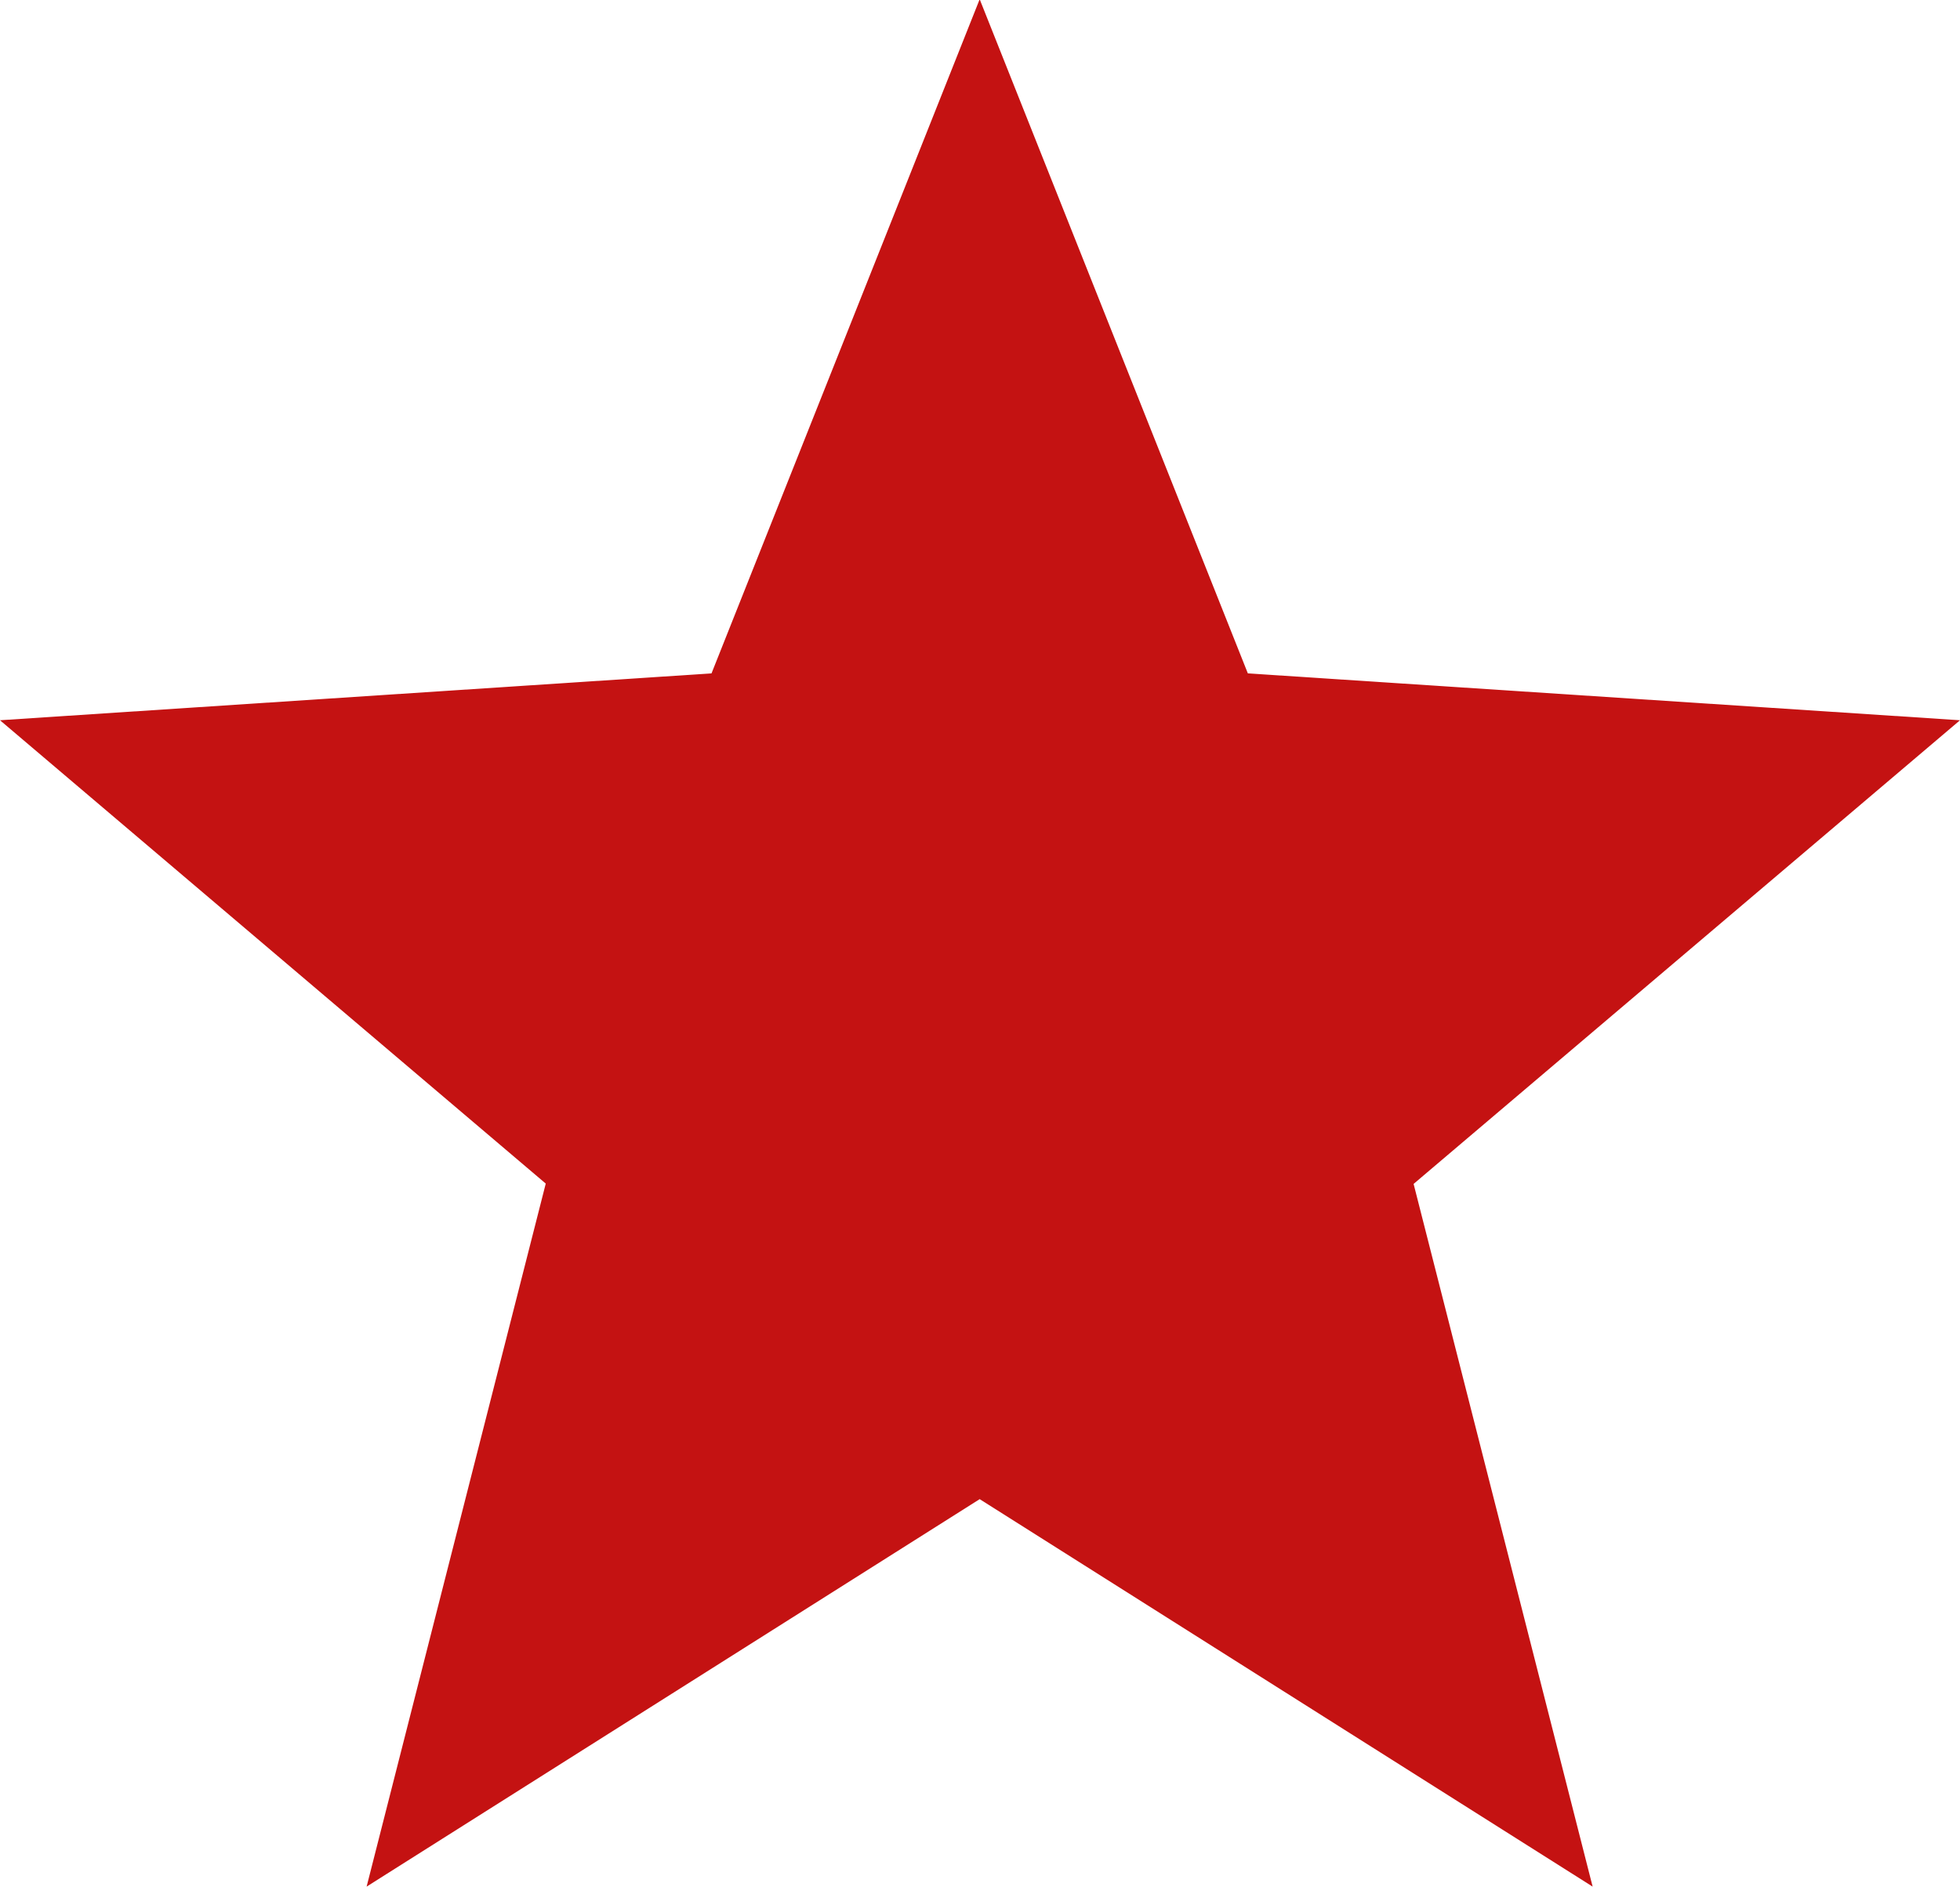
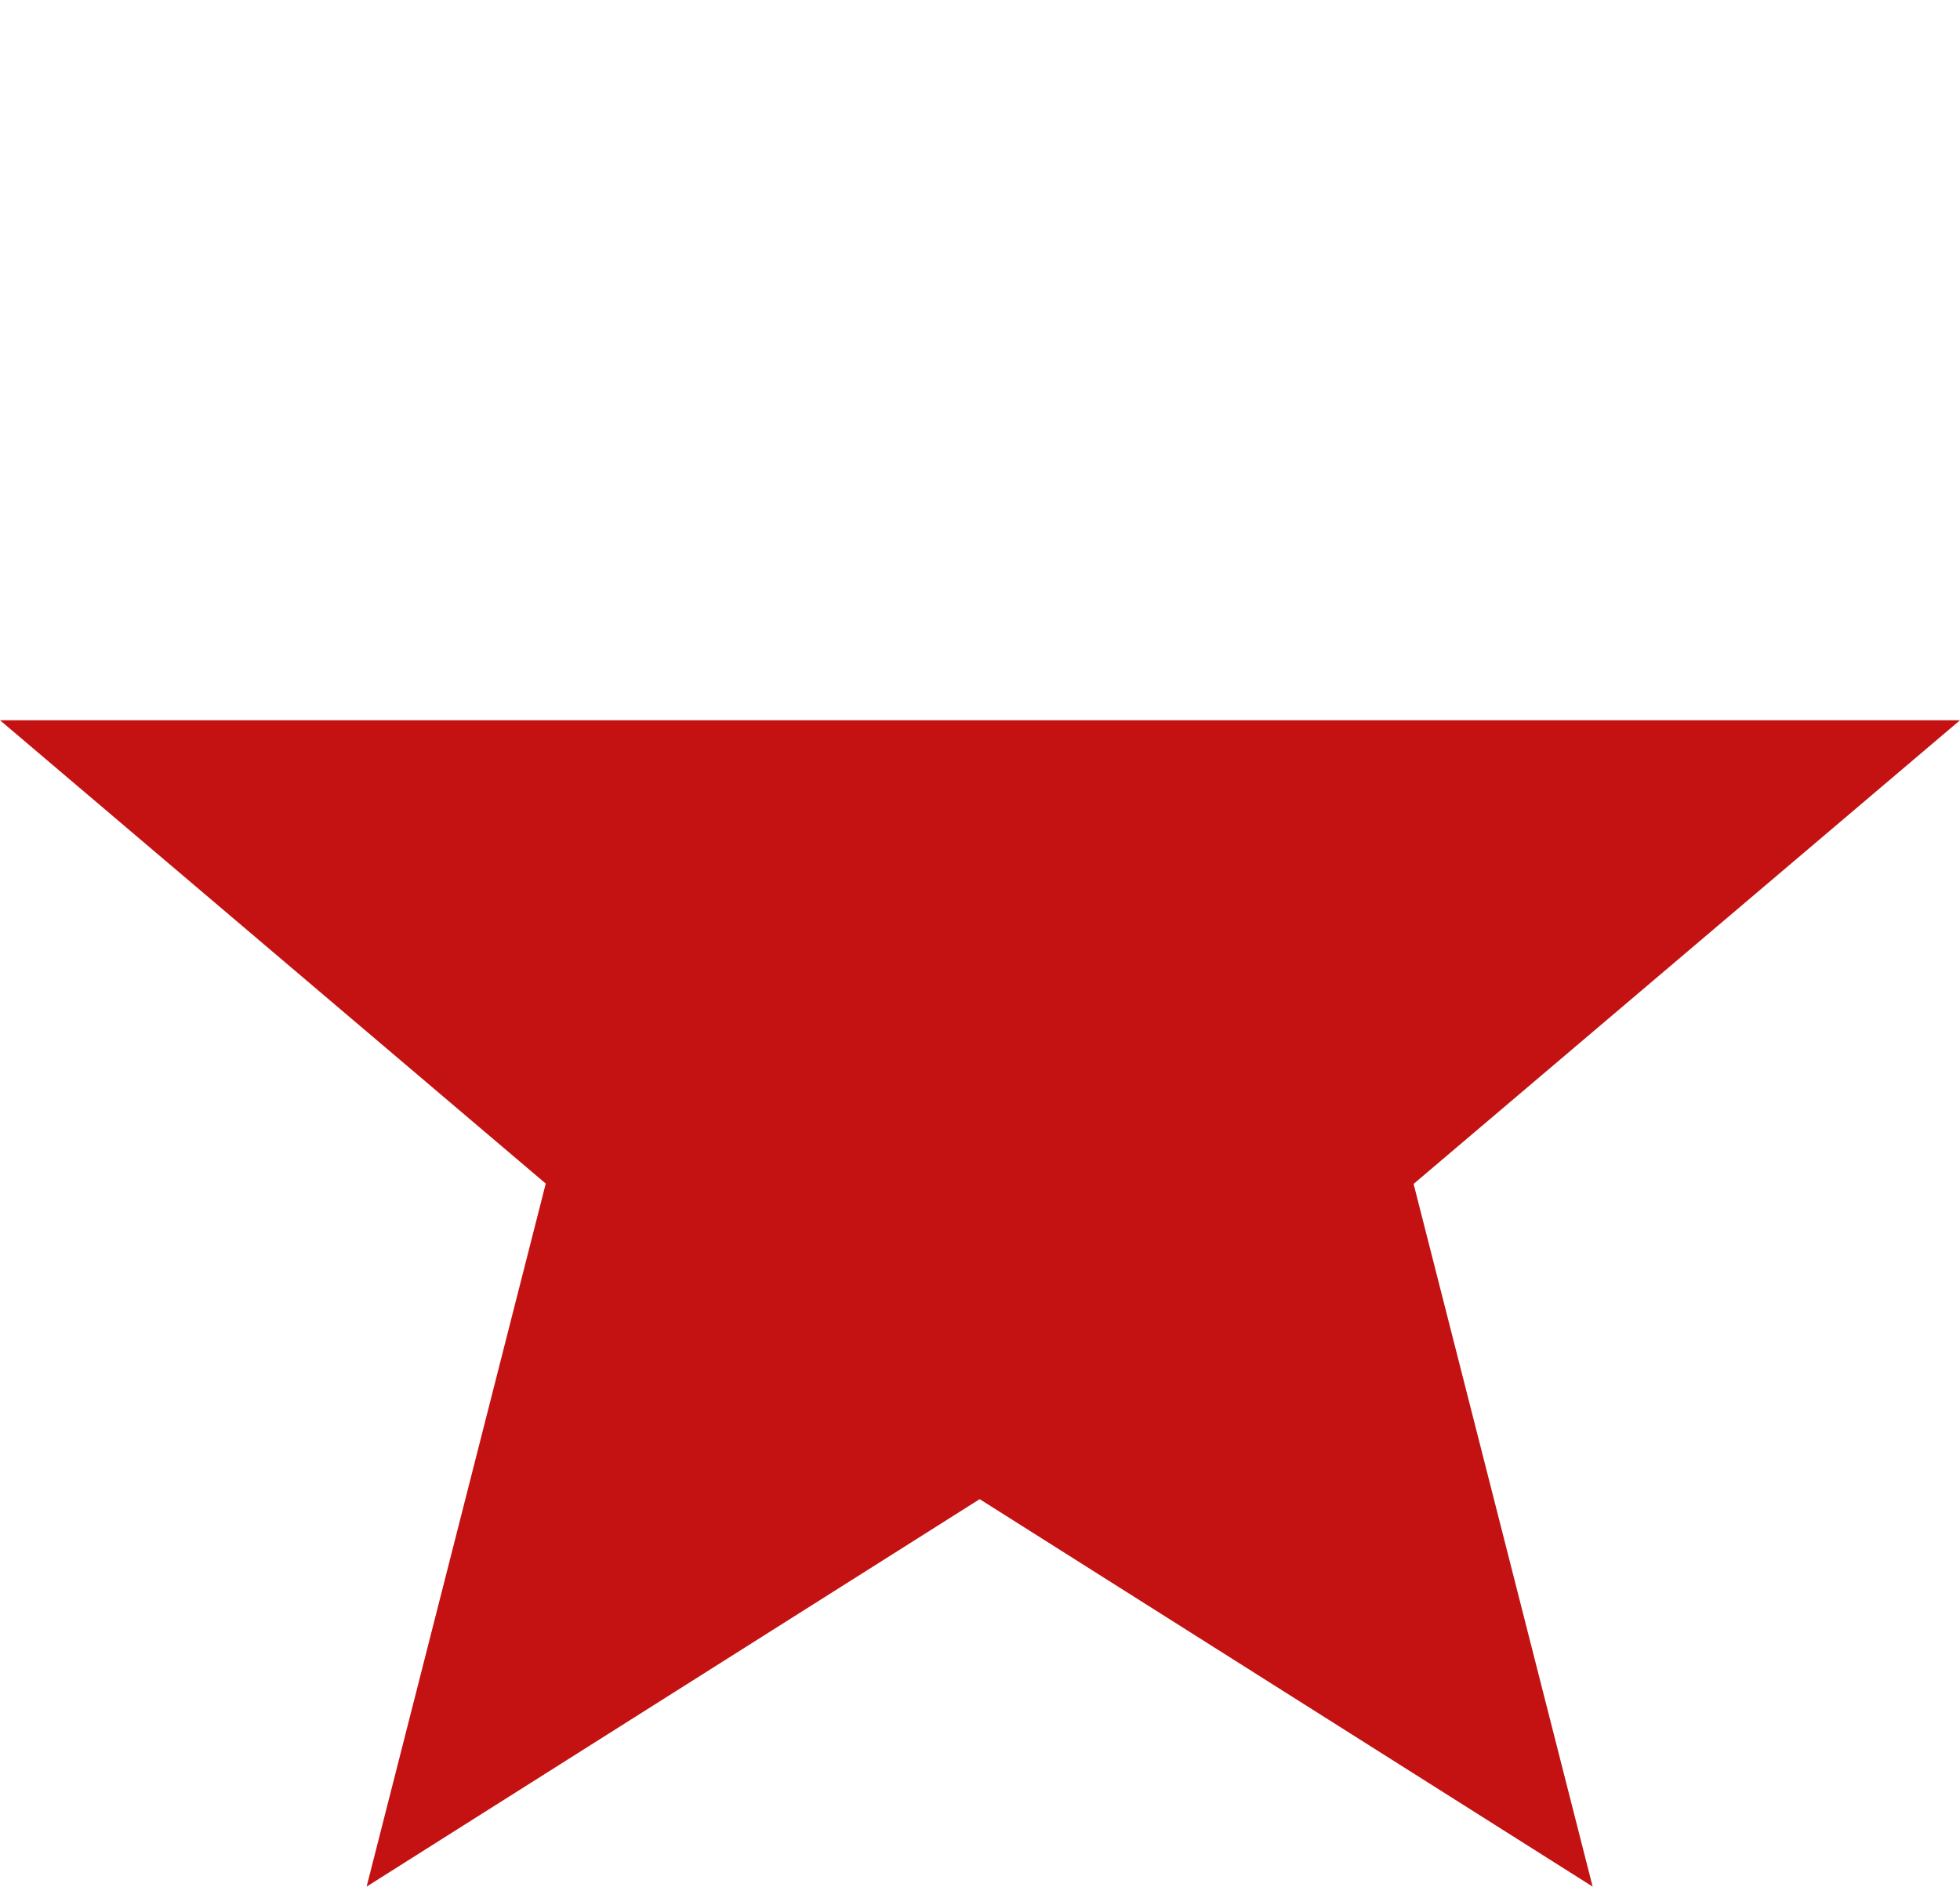
<svg xmlns="http://www.w3.org/2000/svg" width="18.316" height="17.632" viewBox="0 0 18.316 17.632">
  <g id="icon-star" transform="translate(0 -9.569)">
    <g id="Group_10271" data-name="Group 10271" transform="translate(0 9.569)">
-       <path id="Path_36046" data-name="Path 36046" d="M18.316,16.3l-6.655-.438-2.506-6.3-2.506,6.3L0,16.3l5.1,4.33L3.426,27.2l5.729-3.621L14.883,27.2,13.21,20.633Z" transform="translate(0 -9.569)" fill="#c41212" />
+       <path id="Path_36046" data-name="Path 36046" d="M18.316,16.3L0,16.3l5.1,4.33L3.426,27.2l5.729-3.621L14.883,27.2,13.21,20.633Z" transform="translate(0 -9.569)" fill="#c41212" />
    </g>
  </g>
</svg>